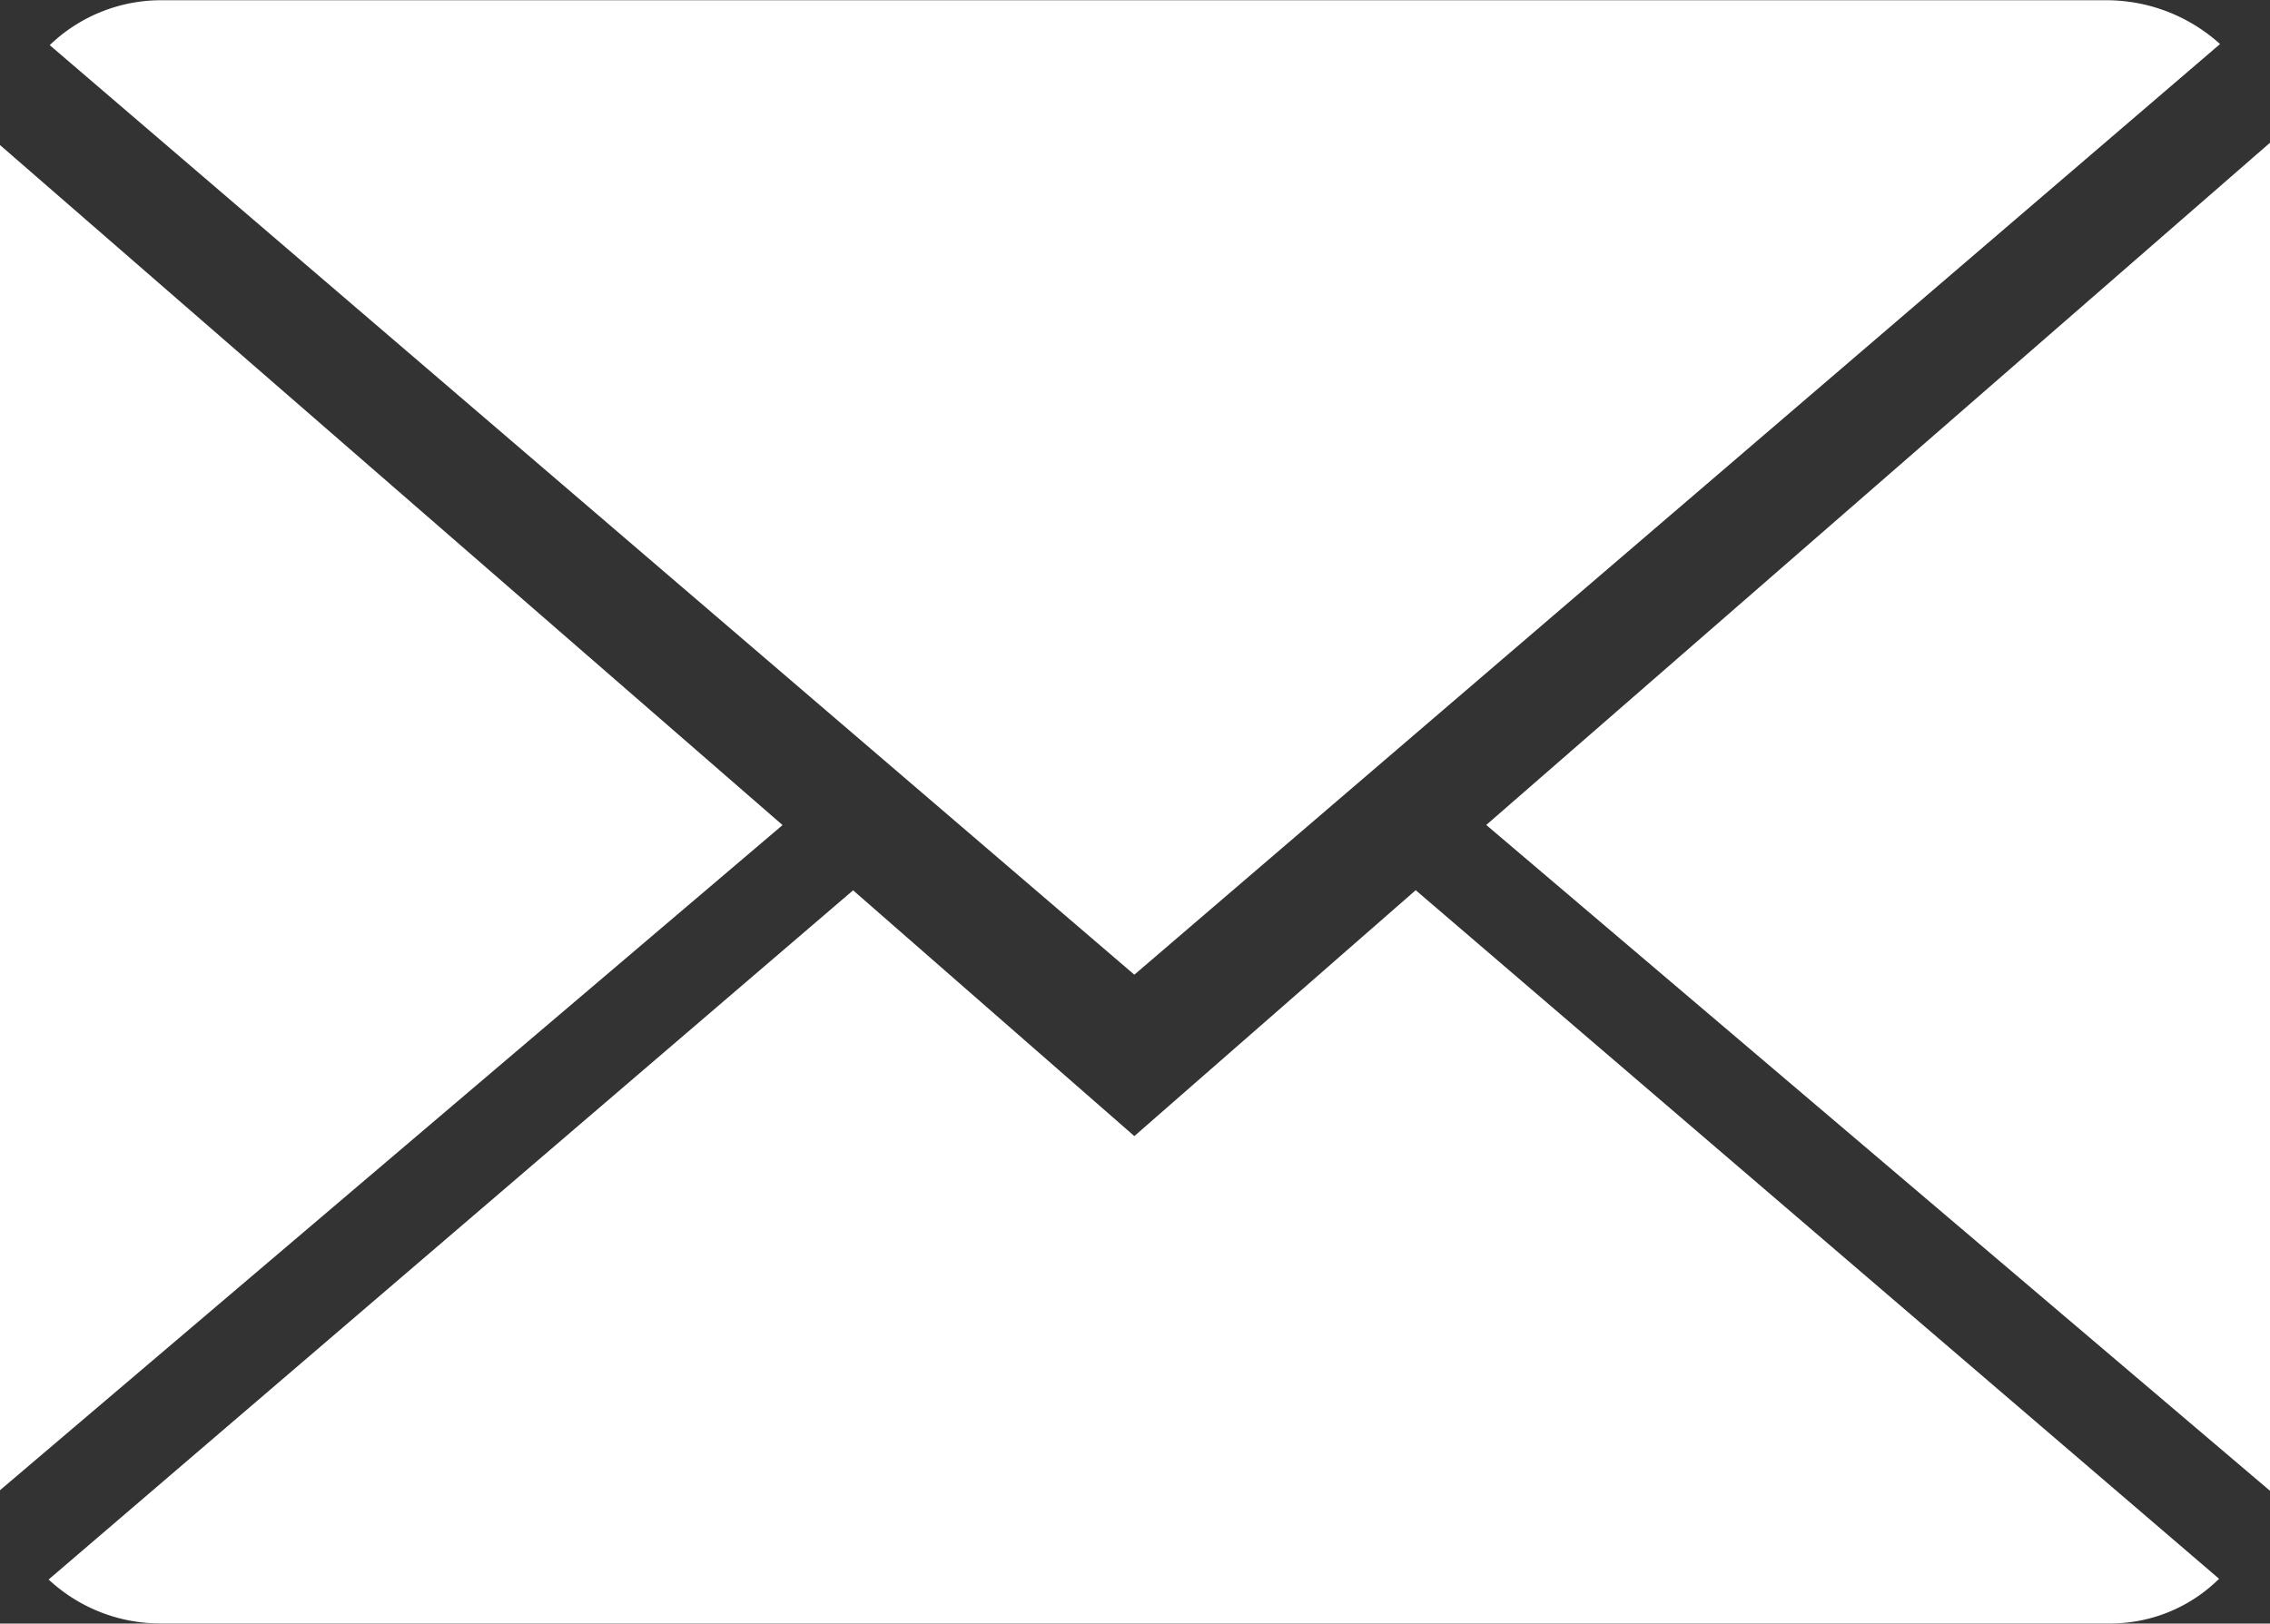
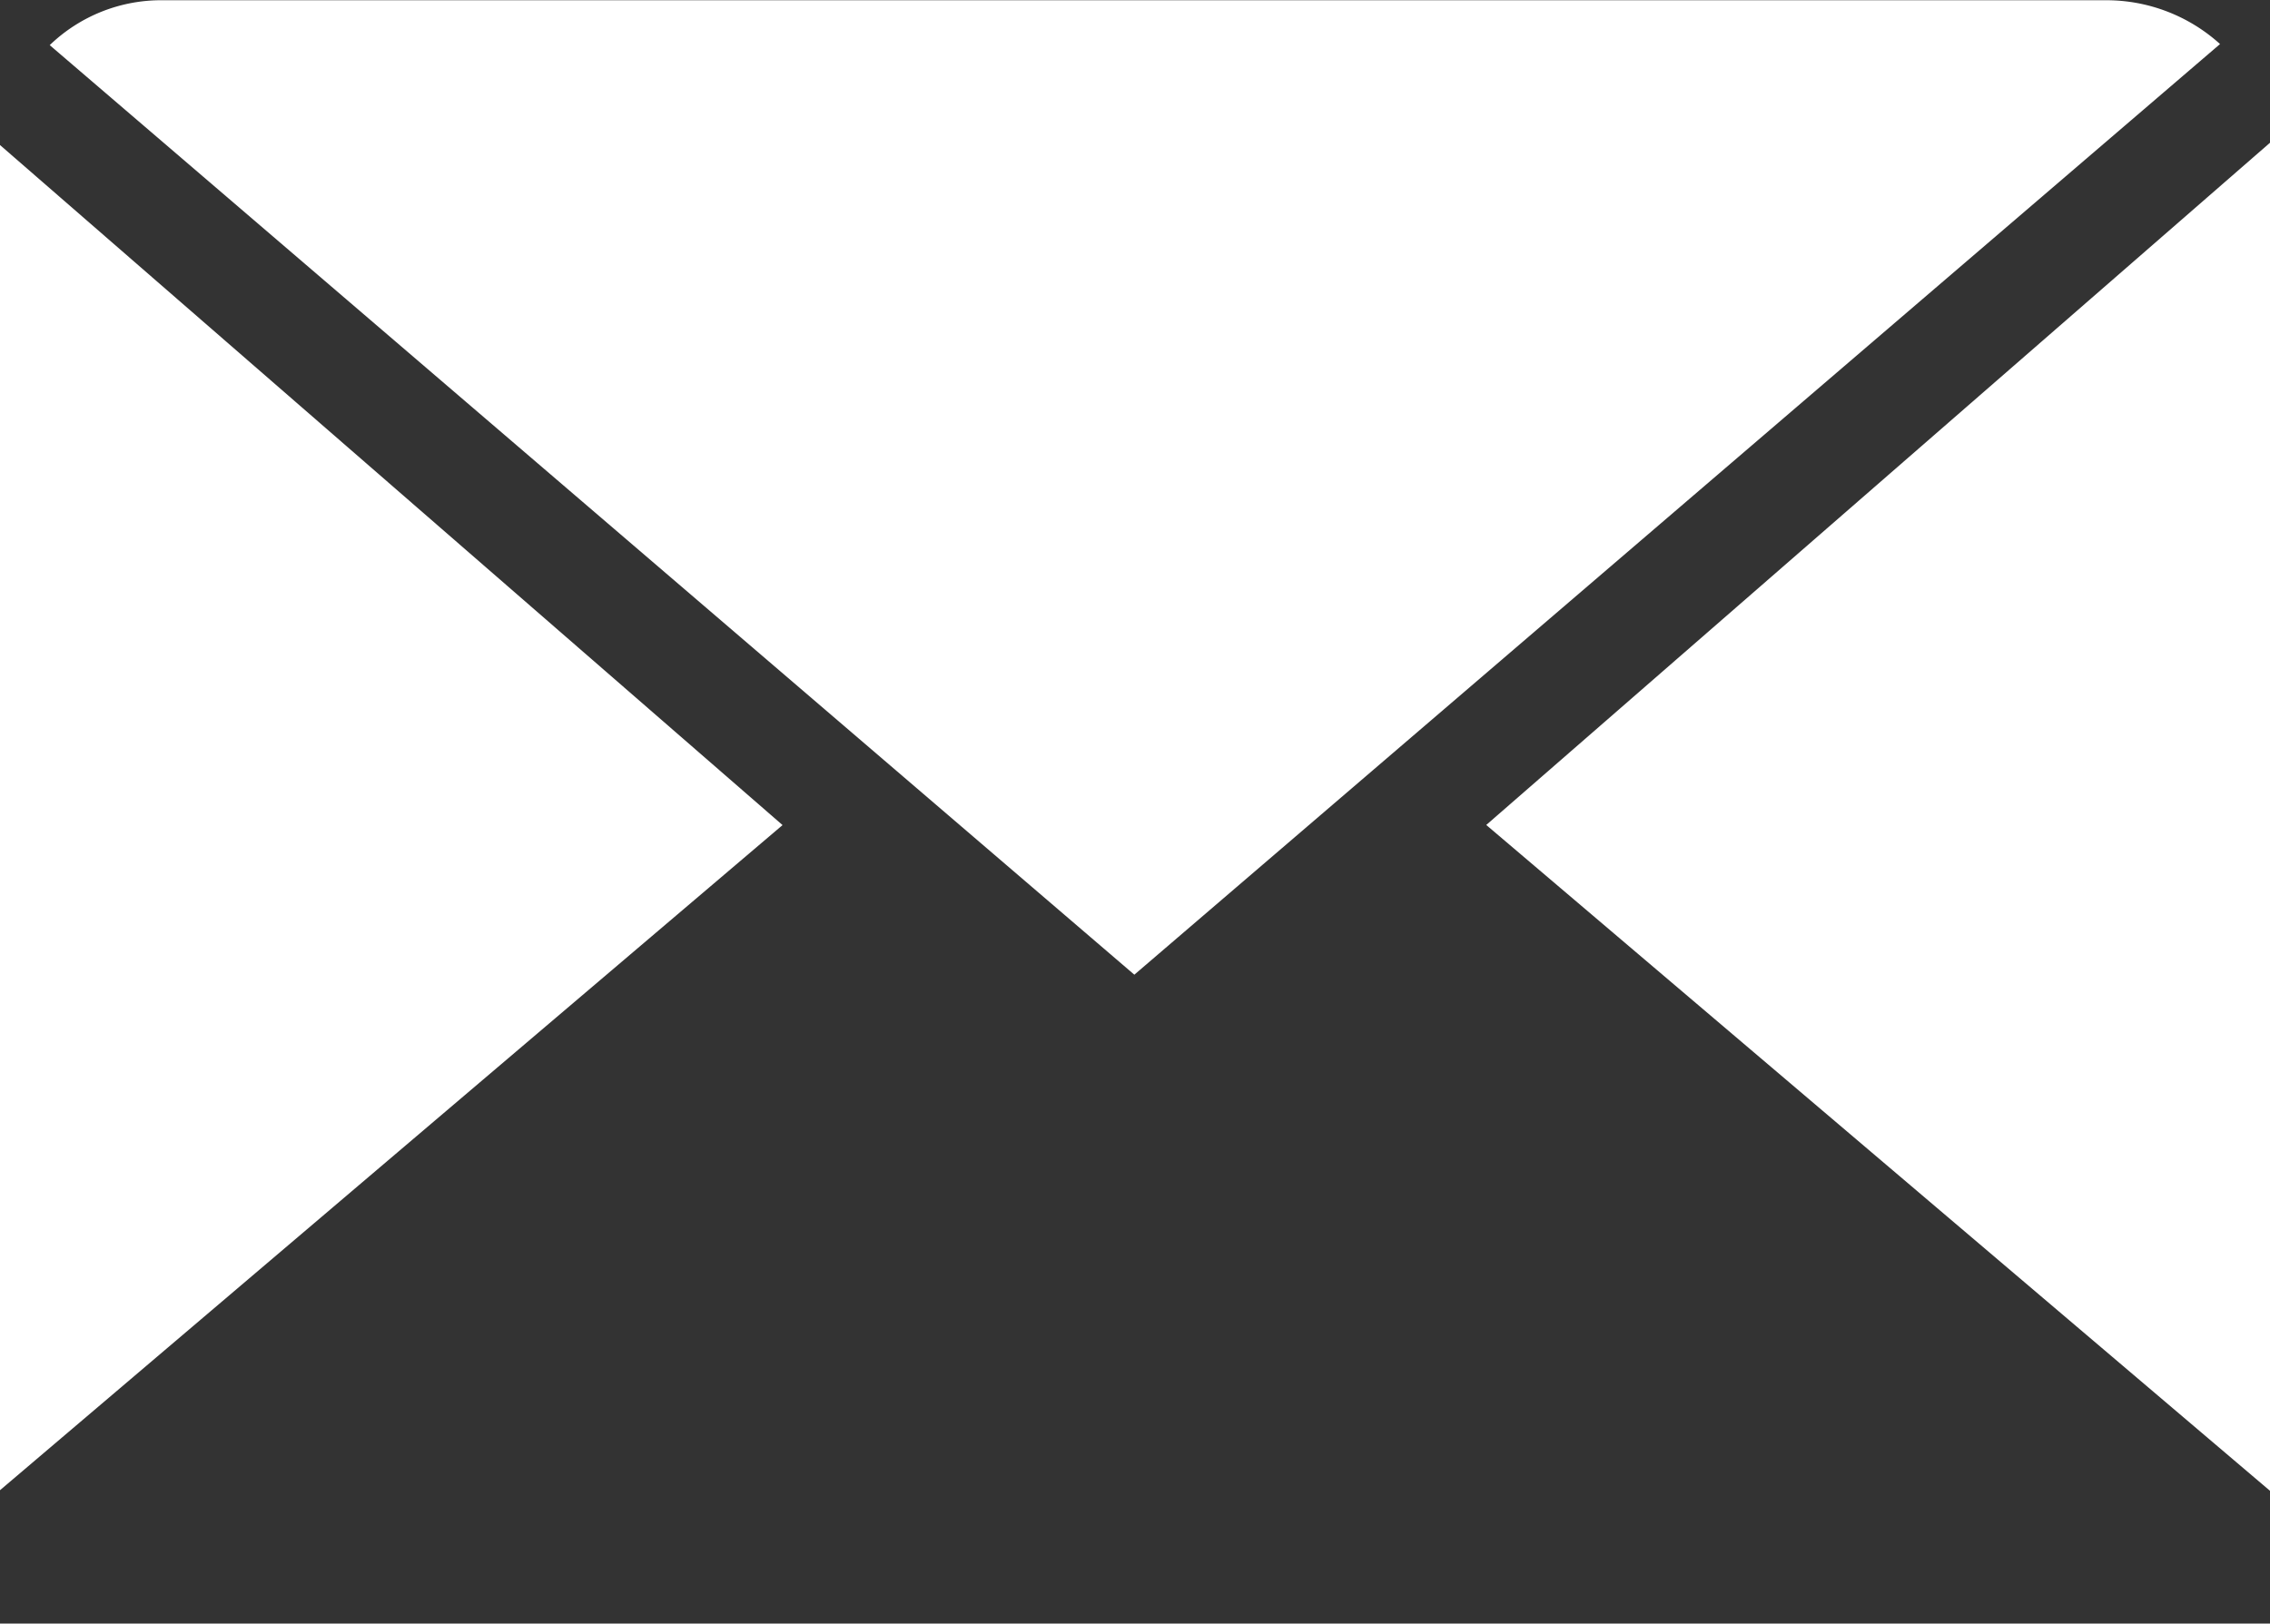
<svg xmlns="http://www.w3.org/2000/svg" id="Group_18" data-name="Group 18" width="18.855" height="13.489" viewBox="0 0 18.855 13.489">
  <rect x="0" y="0" width="18.855" height="13.489" fill="#333333" stroke="none" />
  <path id="Path_50" data-name="Path 50" d="M-664.74,396.9l-9.009-7.723a1.334,1.334,0,0,1,.939-.373q8.07,0,16.141,0a1.406,1.406,0,0,1,.947.364Z" transform="translate(674.162 -388.802)" fill="#fff" />
-   <path id="Path_51" data-name="Path 51" d="M-655.936,570.025a1.283,1.283,0,0,1-.918.371q-8.09,0-16.181,0a1.358,1.358,0,0,1-.929-.365l6.682-5.726,2.336,2.042,2.337-2.043Z" transform="translate(674.368 -556.908)" fill="#fff" />
  <path id="Path_52" data-name="Path 52" d="M-384.157,416.941v11.2l-6.51-5.532Z" transform="translate(403.012 -415.755)" fill="#fff" />
  <path id="Path_53" data-name="Path 53" d="M-683.554,417.3l6.5,5.65-6.5,5.526Z" transform="translate(683.554 -416.095)" fill="#fff" />
</svg>